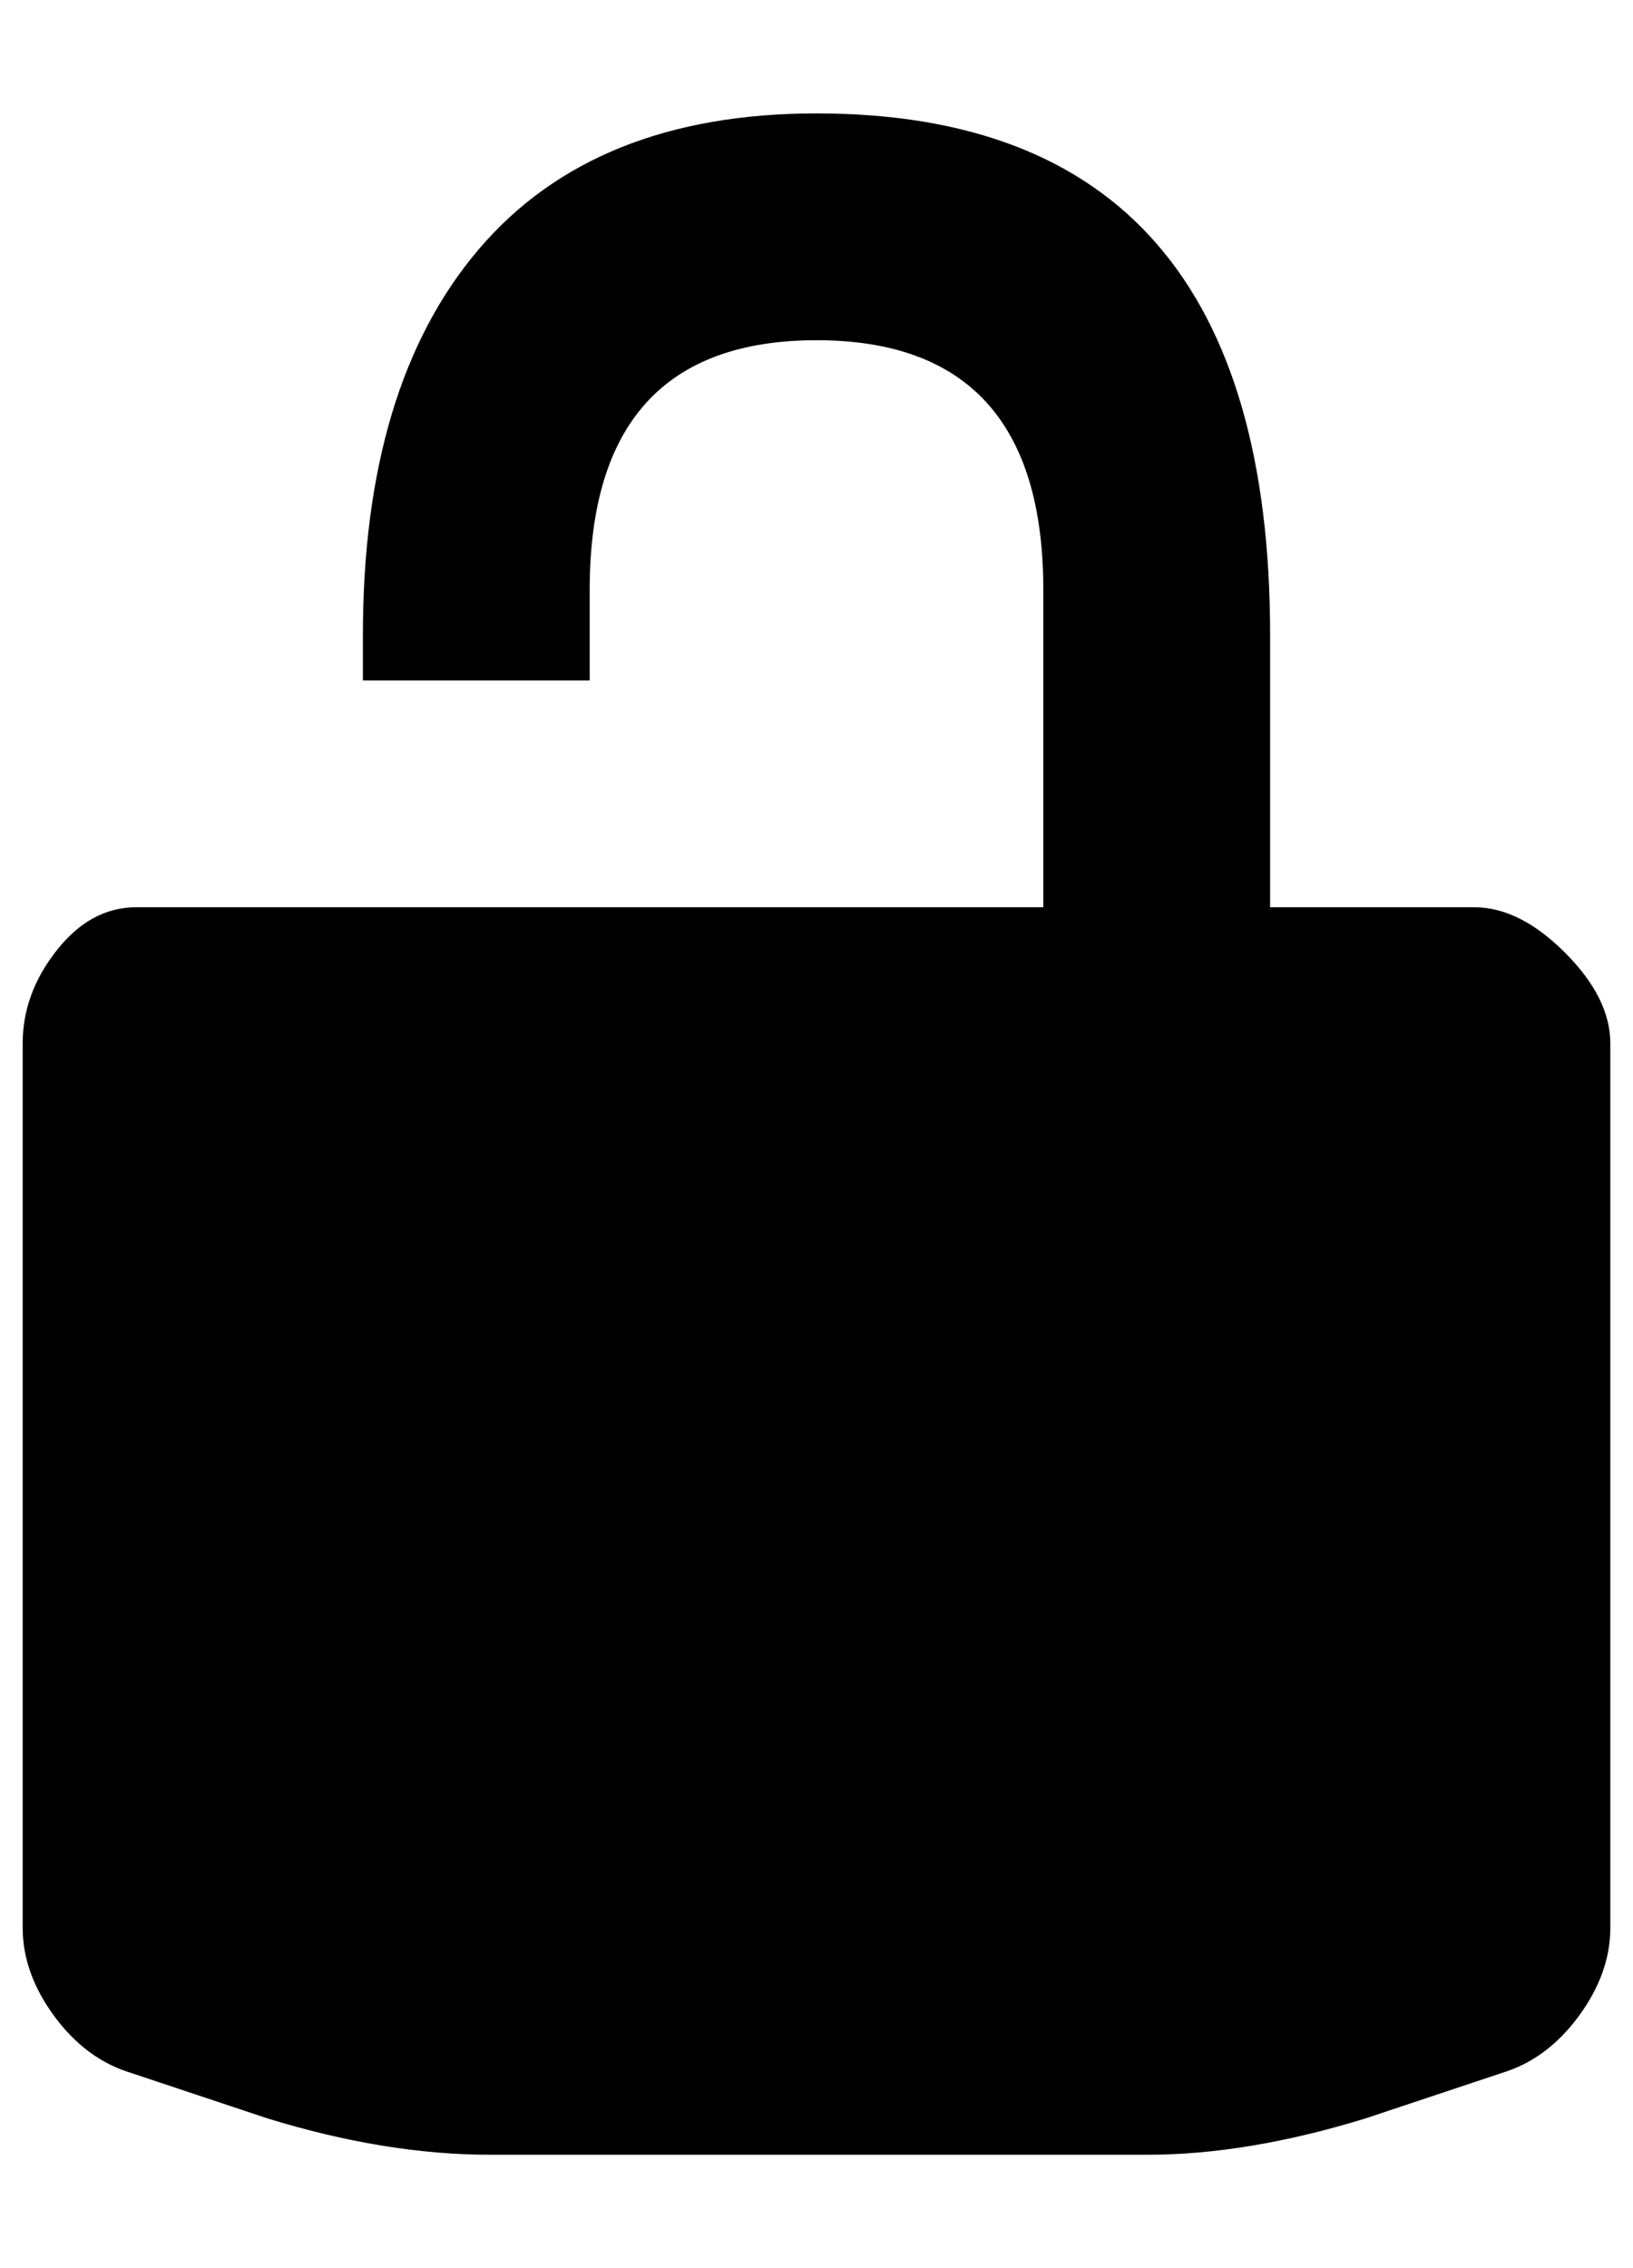
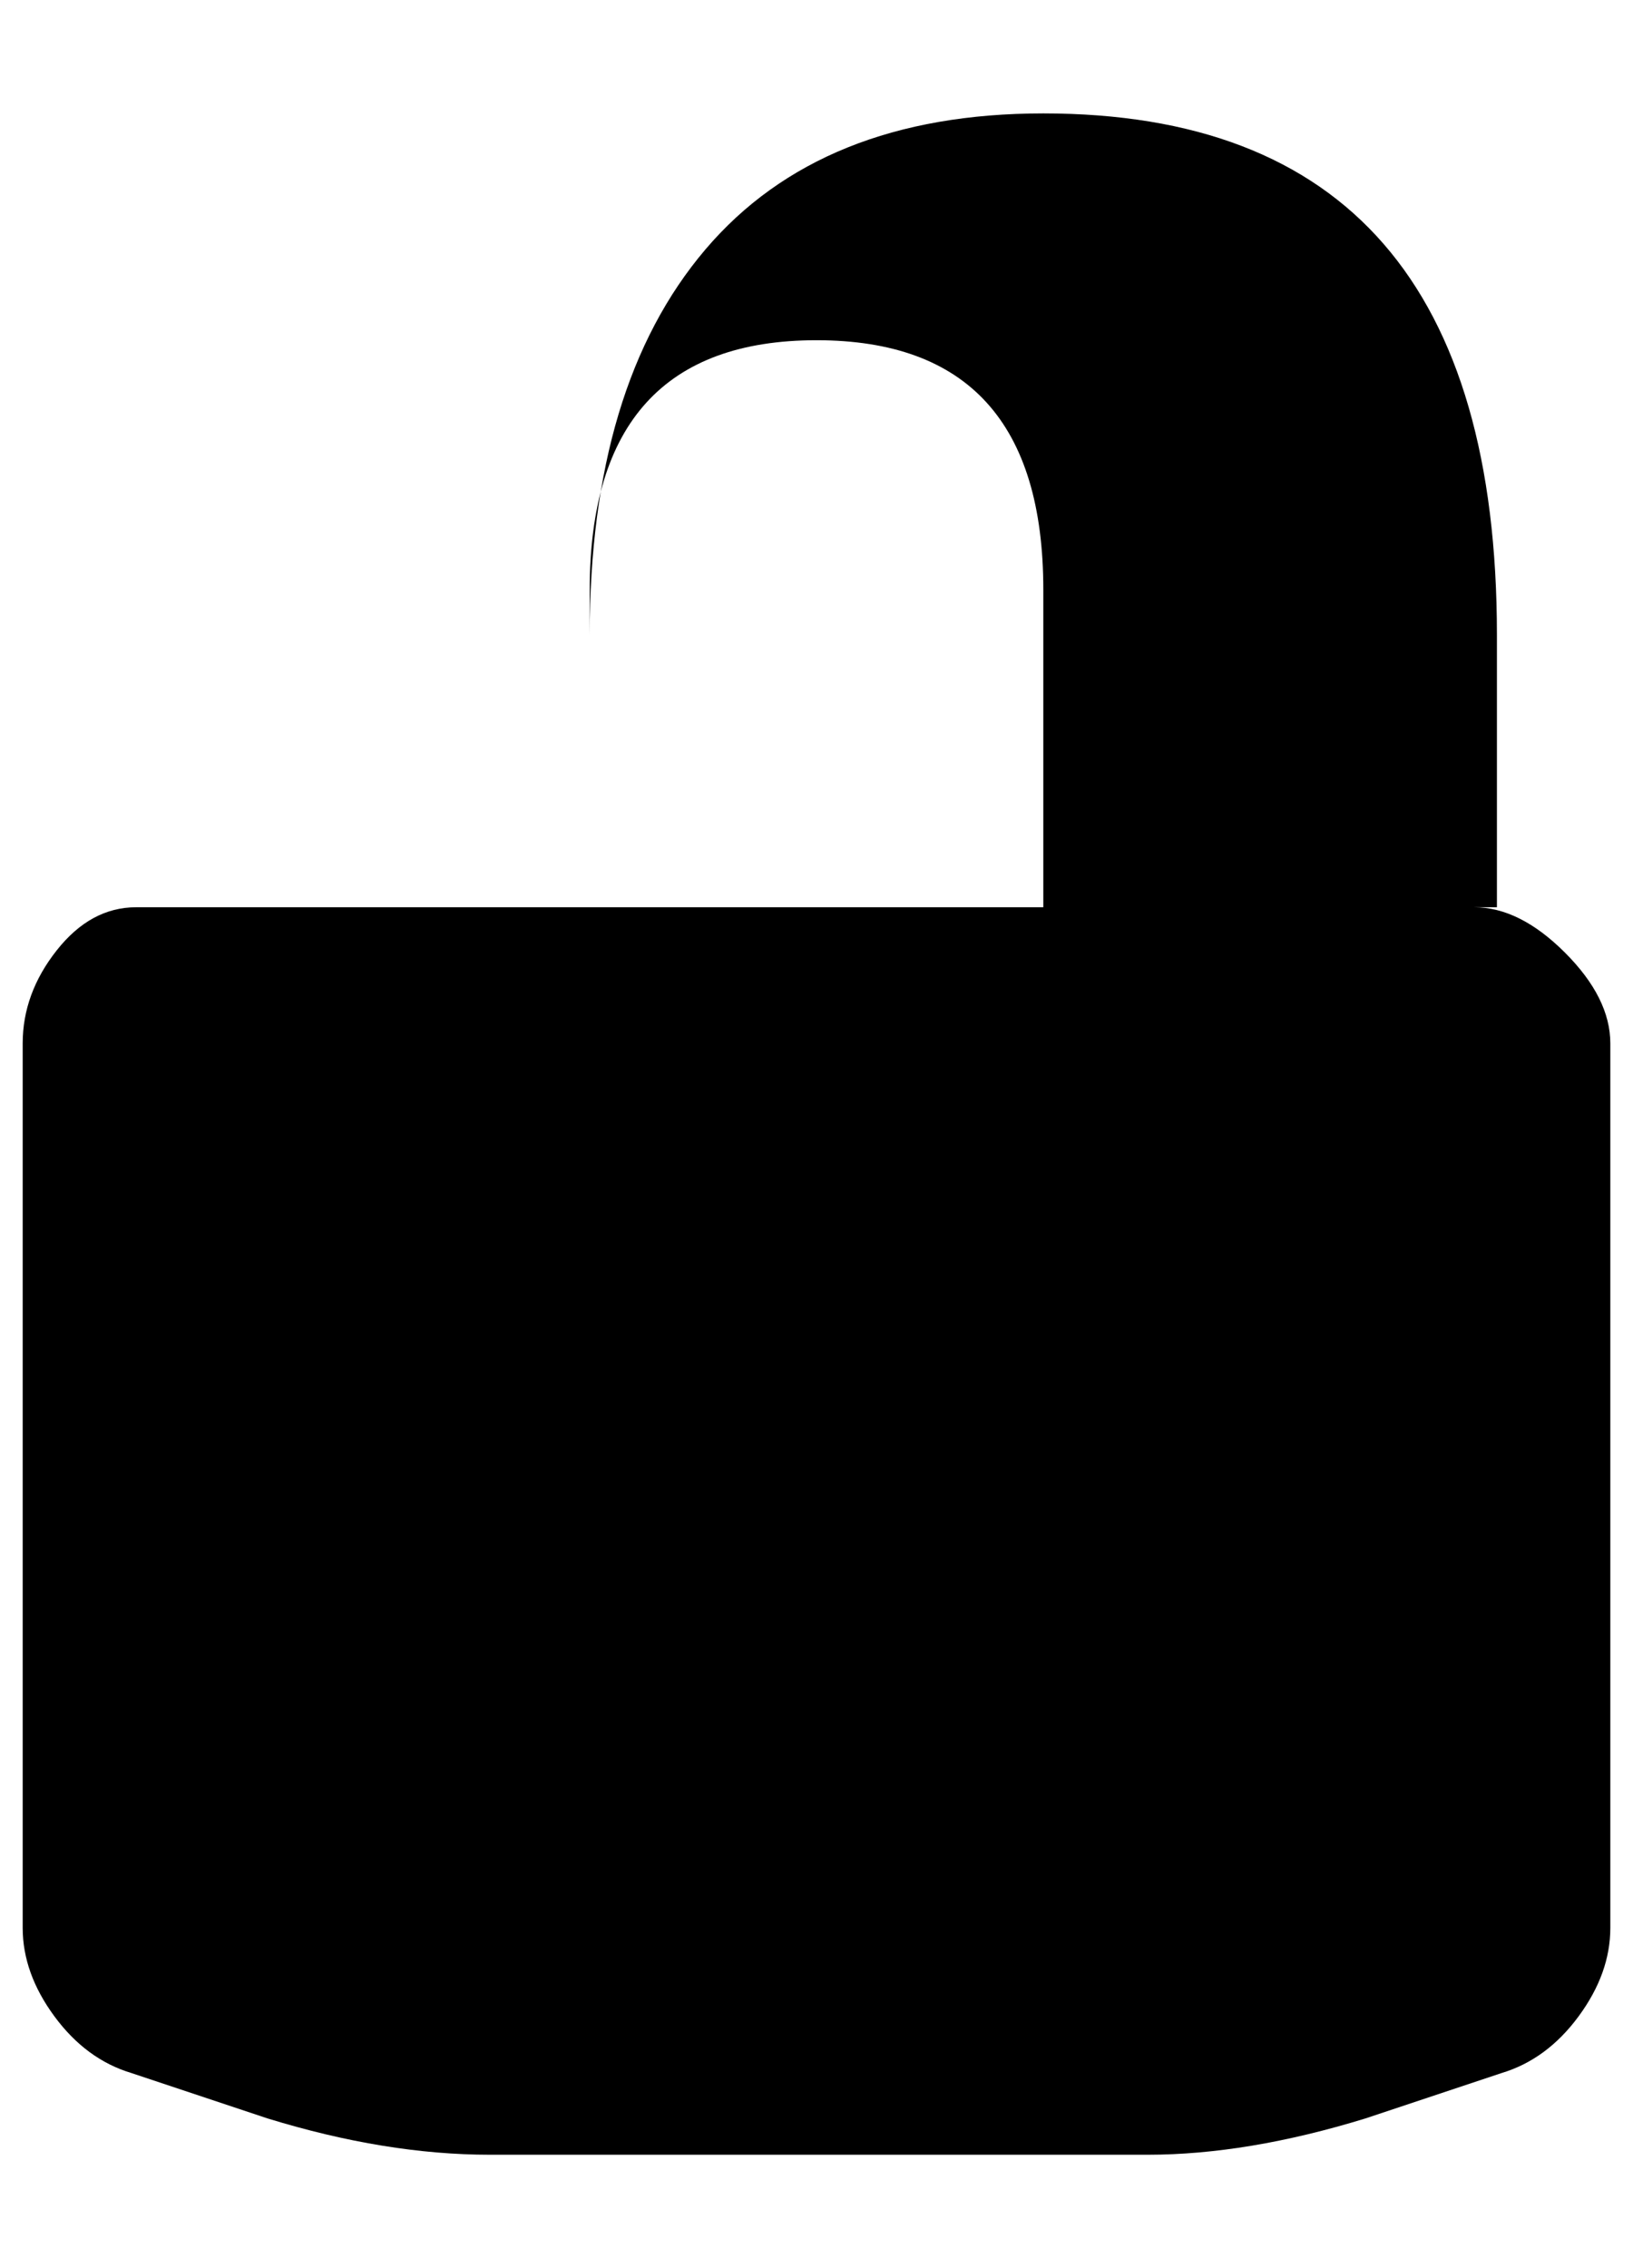
<svg xmlns="http://www.w3.org/2000/svg" version="1.1" viewBox="-10 0 720 1000">
-   <path fill="currentColor" d="M640 400q20 0 40 20t20 40v390q0 20 -14 39t-34 25l-60 20q-52 16 -96 16h-290q-46 0 -98 -16l-60 -20q-20 -6 -34 -25t-14 -39v-390q0 -22 15 -41t35 -19h400v-140q0 -110 -100 -110t-100 110v40h-100v-20q0 -110 51 -170t149 -60q200 0 200 230v120h90z" />
+   <path fill="currentColor" d="M640 400q20 0 40 20t20 40v390q0 20 -14 39t-34 25l-60 20q-52 16 -96 16h-290q-46 0 -98 -16l-60 -20q-20 -6 -34 -25t-14 -39v-390q0 -22 15 -41t35 -19h400v-140q0 -110 -100 -110t-100 110v40v-20q0 -110 51 -170t149 -60q200 0 200 230v120h90z" />
</svg>